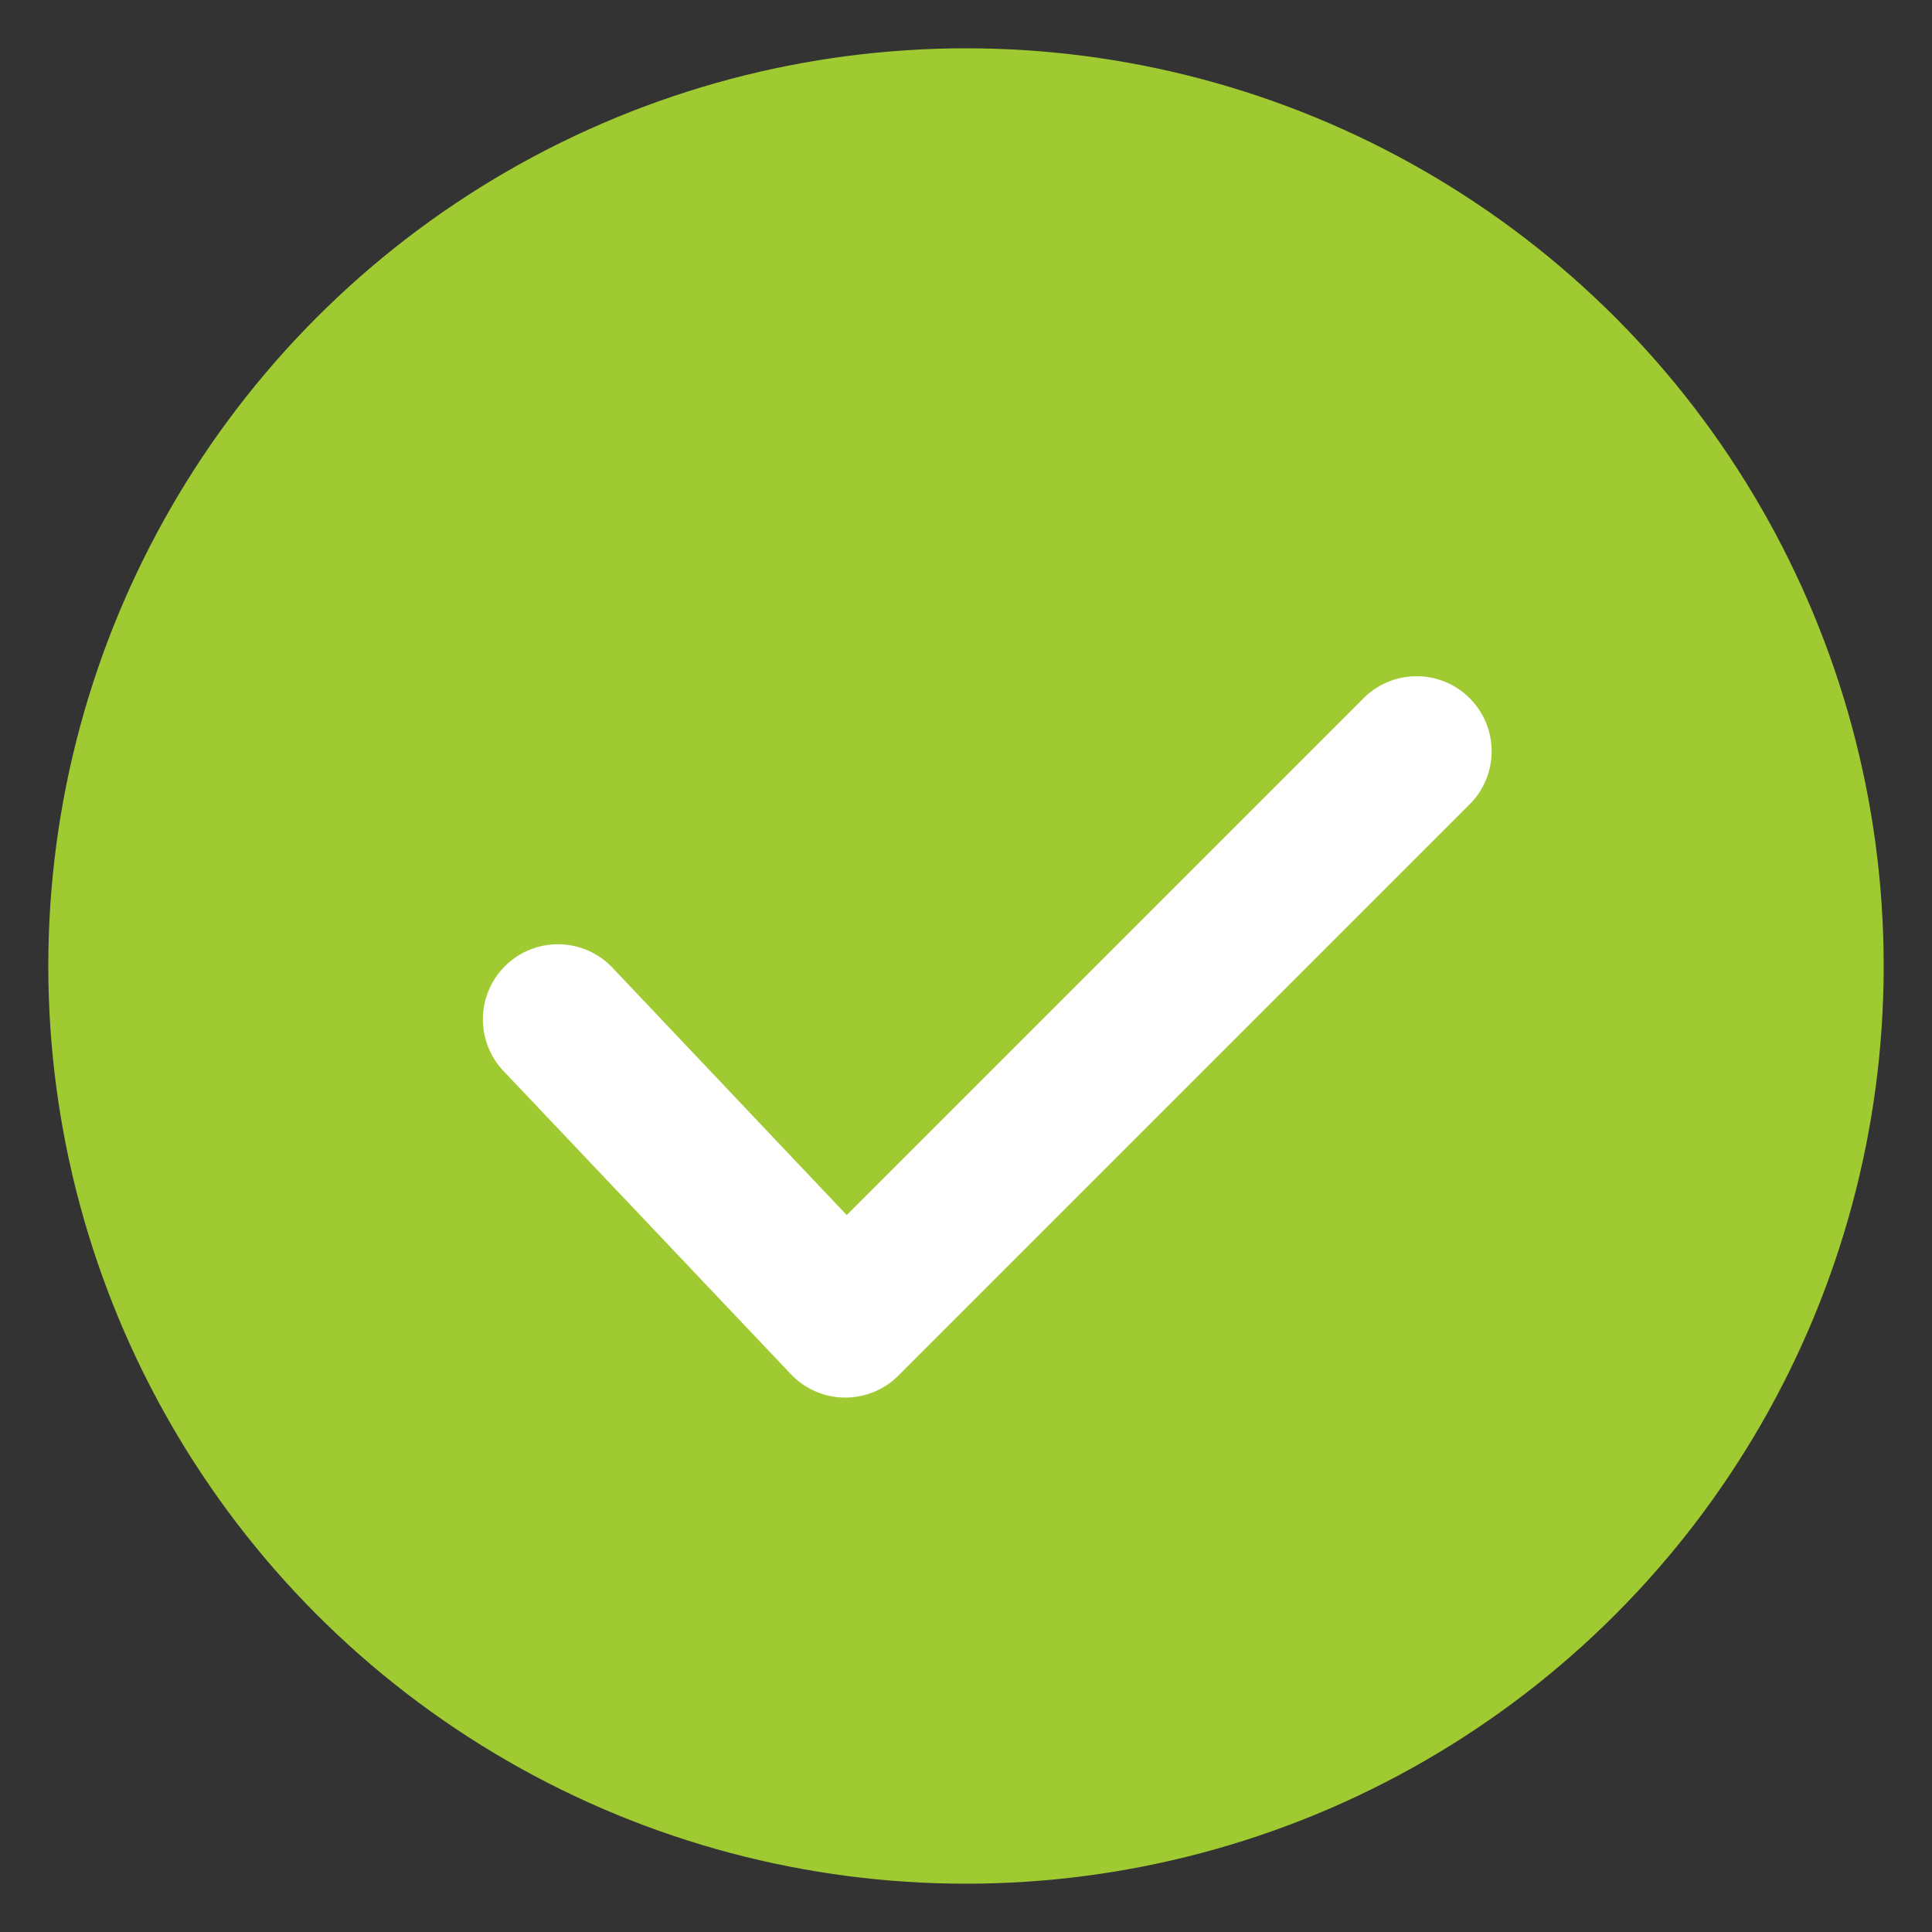
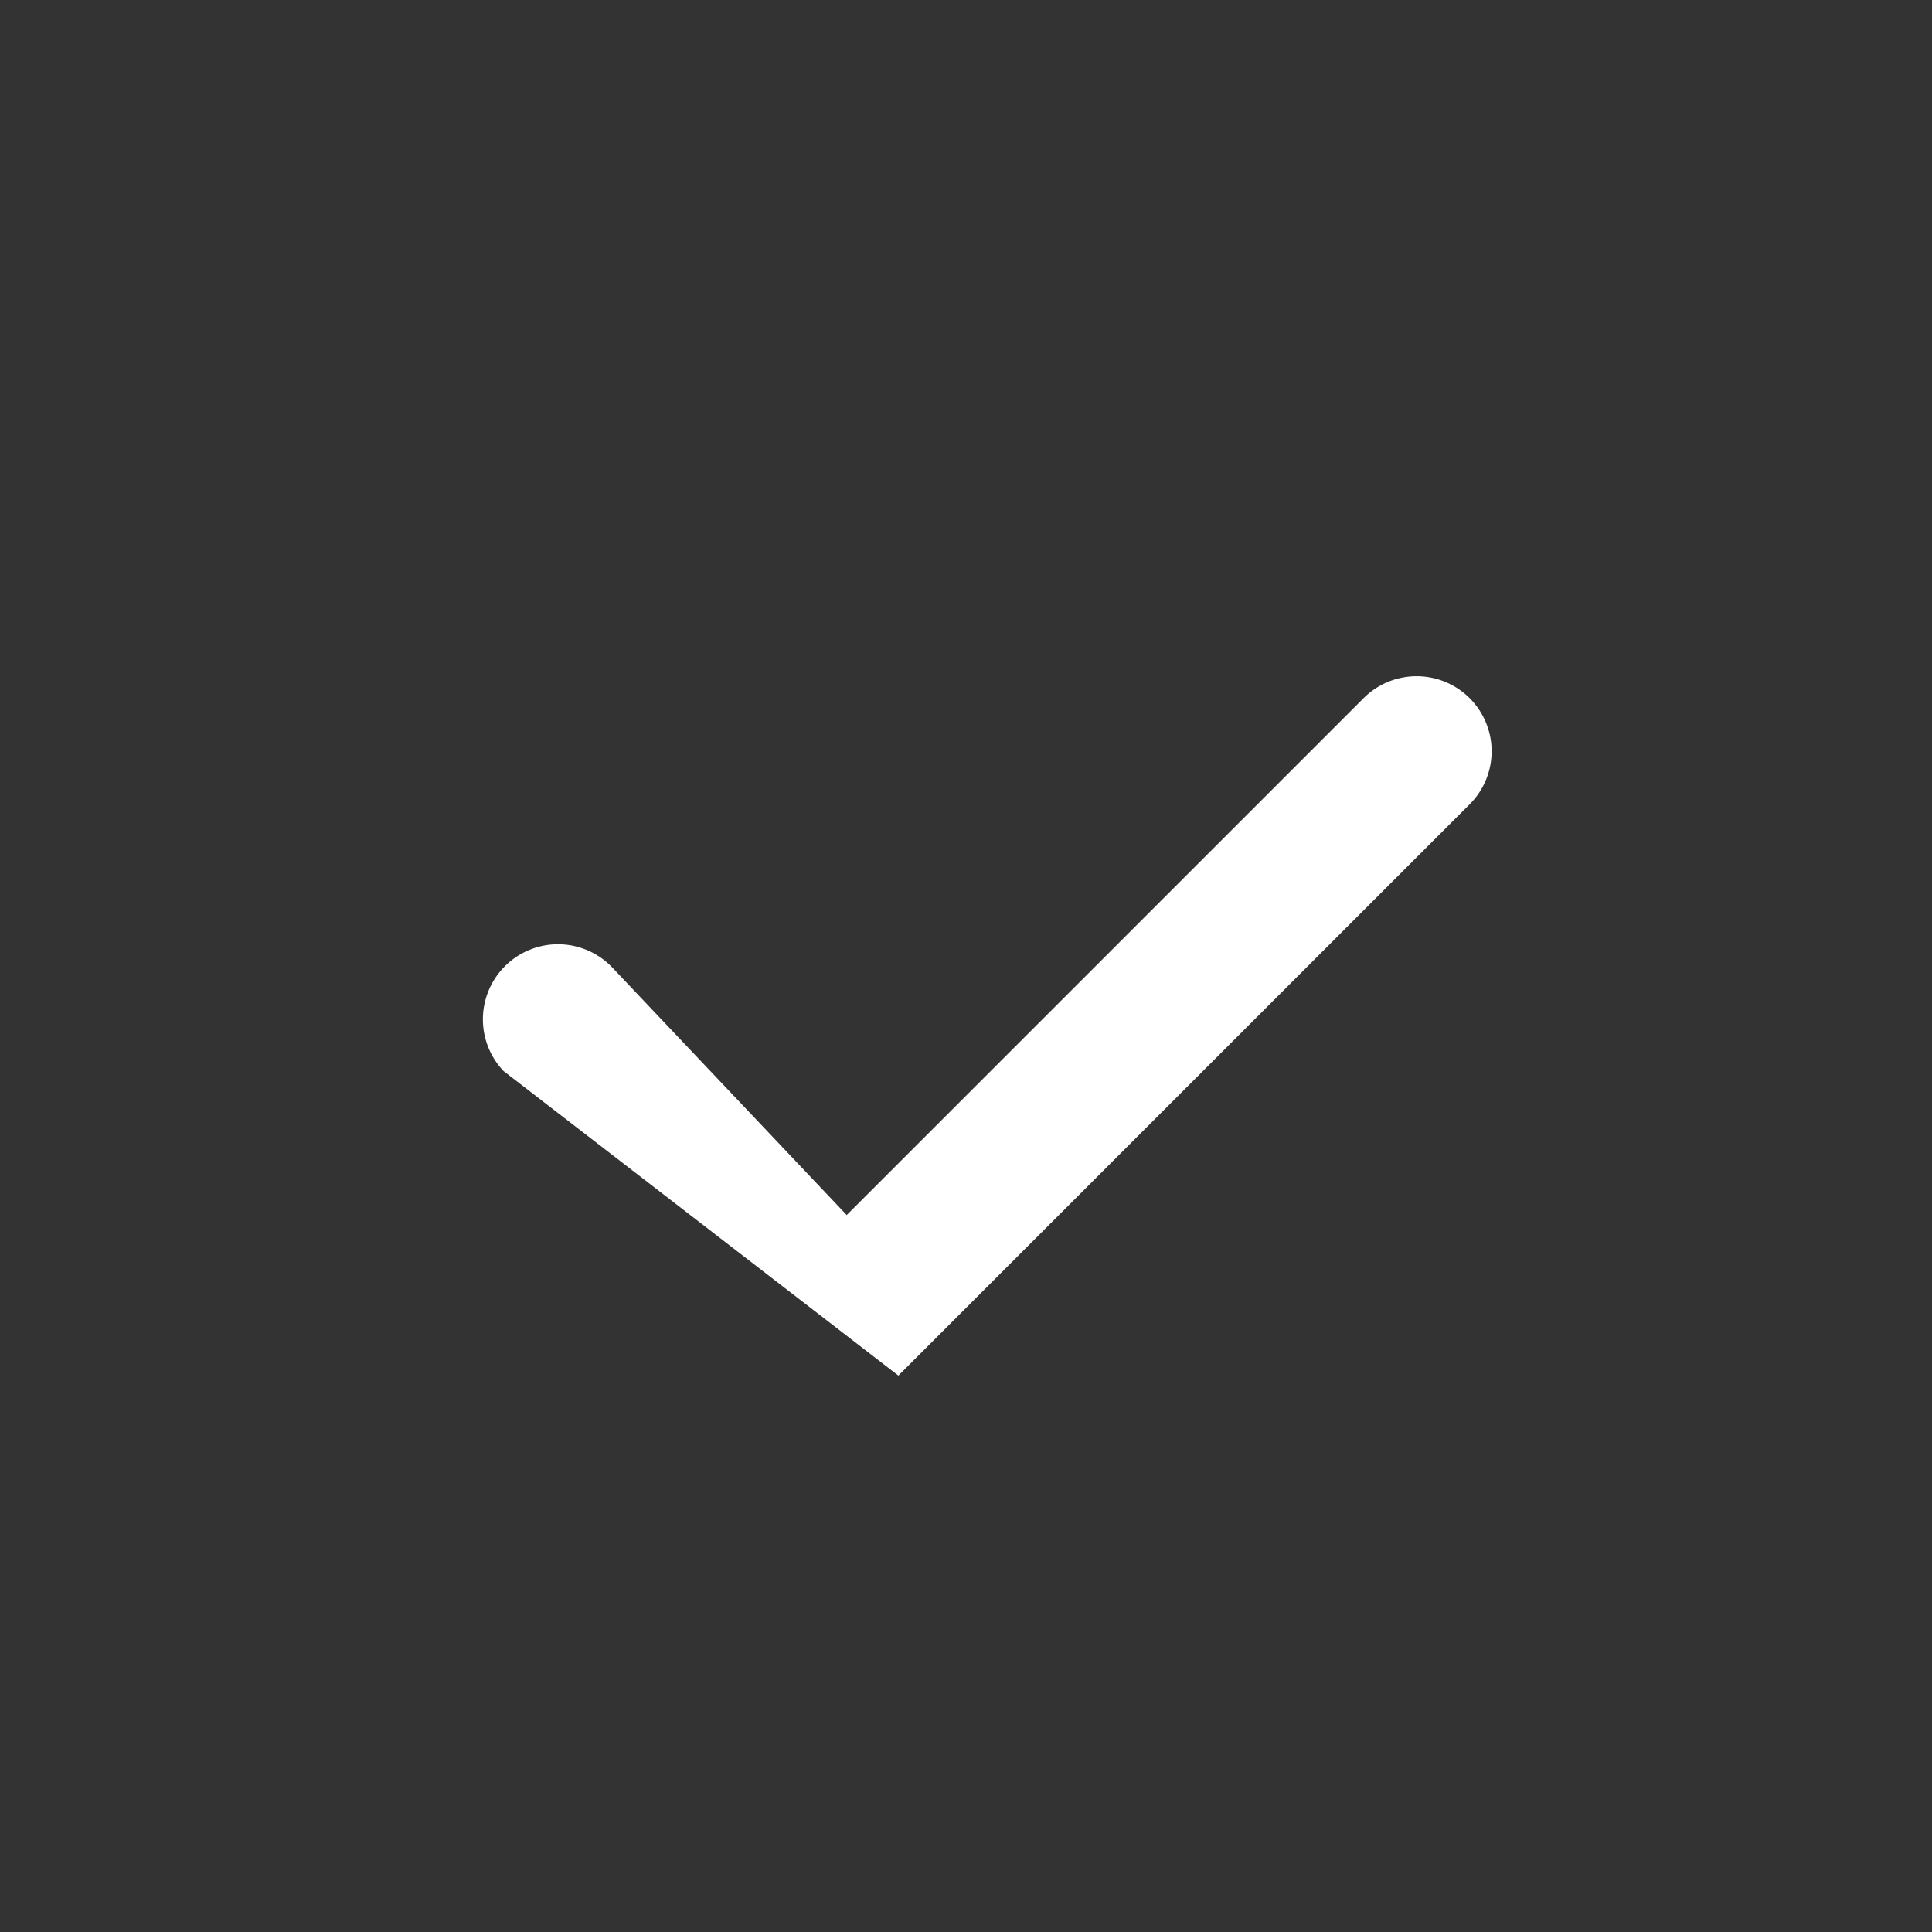
<svg xmlns="http://www.w3.org/2000/svg" xmlns:xlink="http://www.w3.org/1999/xlink" width="23" height="23" viewBox="0 0 23 23">
  <rect x="0" y="0" width="23" height="23" fill="#333333" stroke="none" />
  <defs>
-     <path id="a" d="M10.483.262a.893.893 0 1 1 1.263 1.263L4.945 8.326a.893.893 0 0 1-1.28-.017L.244 4.7a.893.893 0 0 1 1.297-1.23L4.33 6.415 10.483.262z" />
+     <path id="a" d="M10.483.262a.893.893 0 1 1 1.263 1.263L4.945 8.326L.244 4.7a.893.893 0 0 1 1.297-1.23L4.33 6.415 10.483.262z" />
  </defs>
  <g fill="none" fill-rule="evenodd">
-     <circle cx="11.5" cy="11.5" r="10.925" fill="#A0CA32" />
    <use fill="#FFF" fill-rule="nonzero" transform="translate(5.75 8.05)" xlink:href="#a" />
  </g>
</svg>